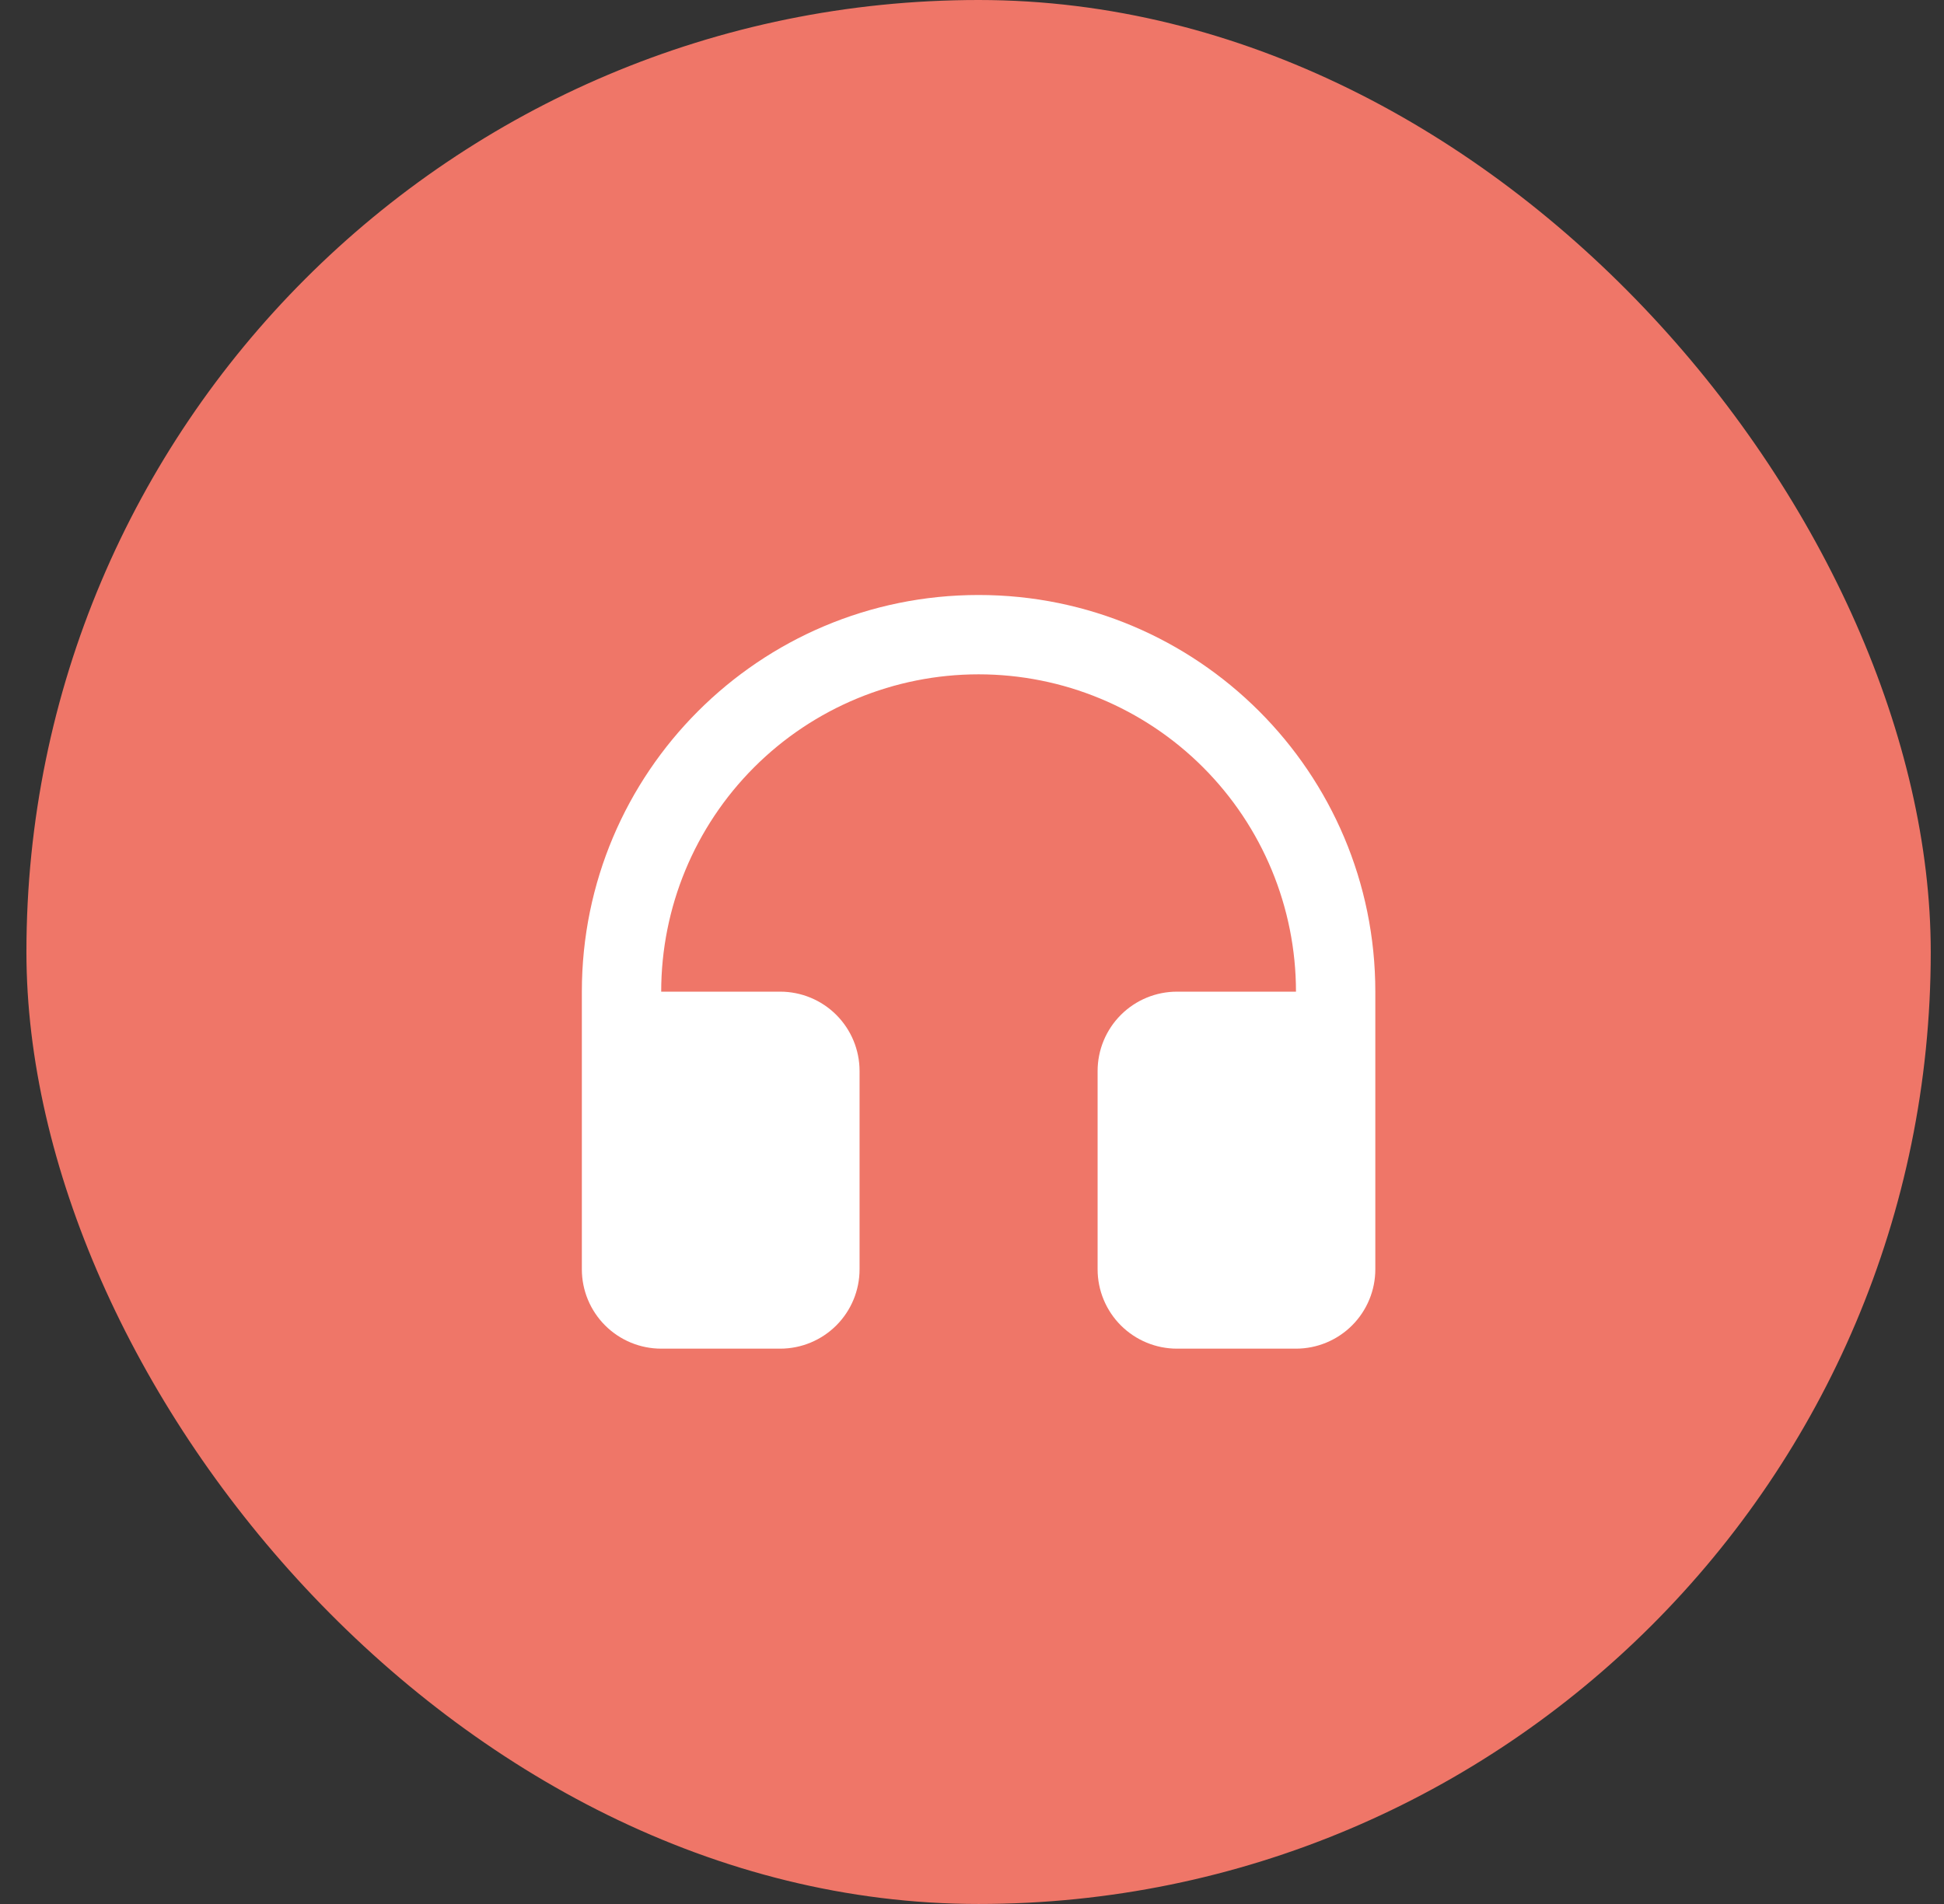
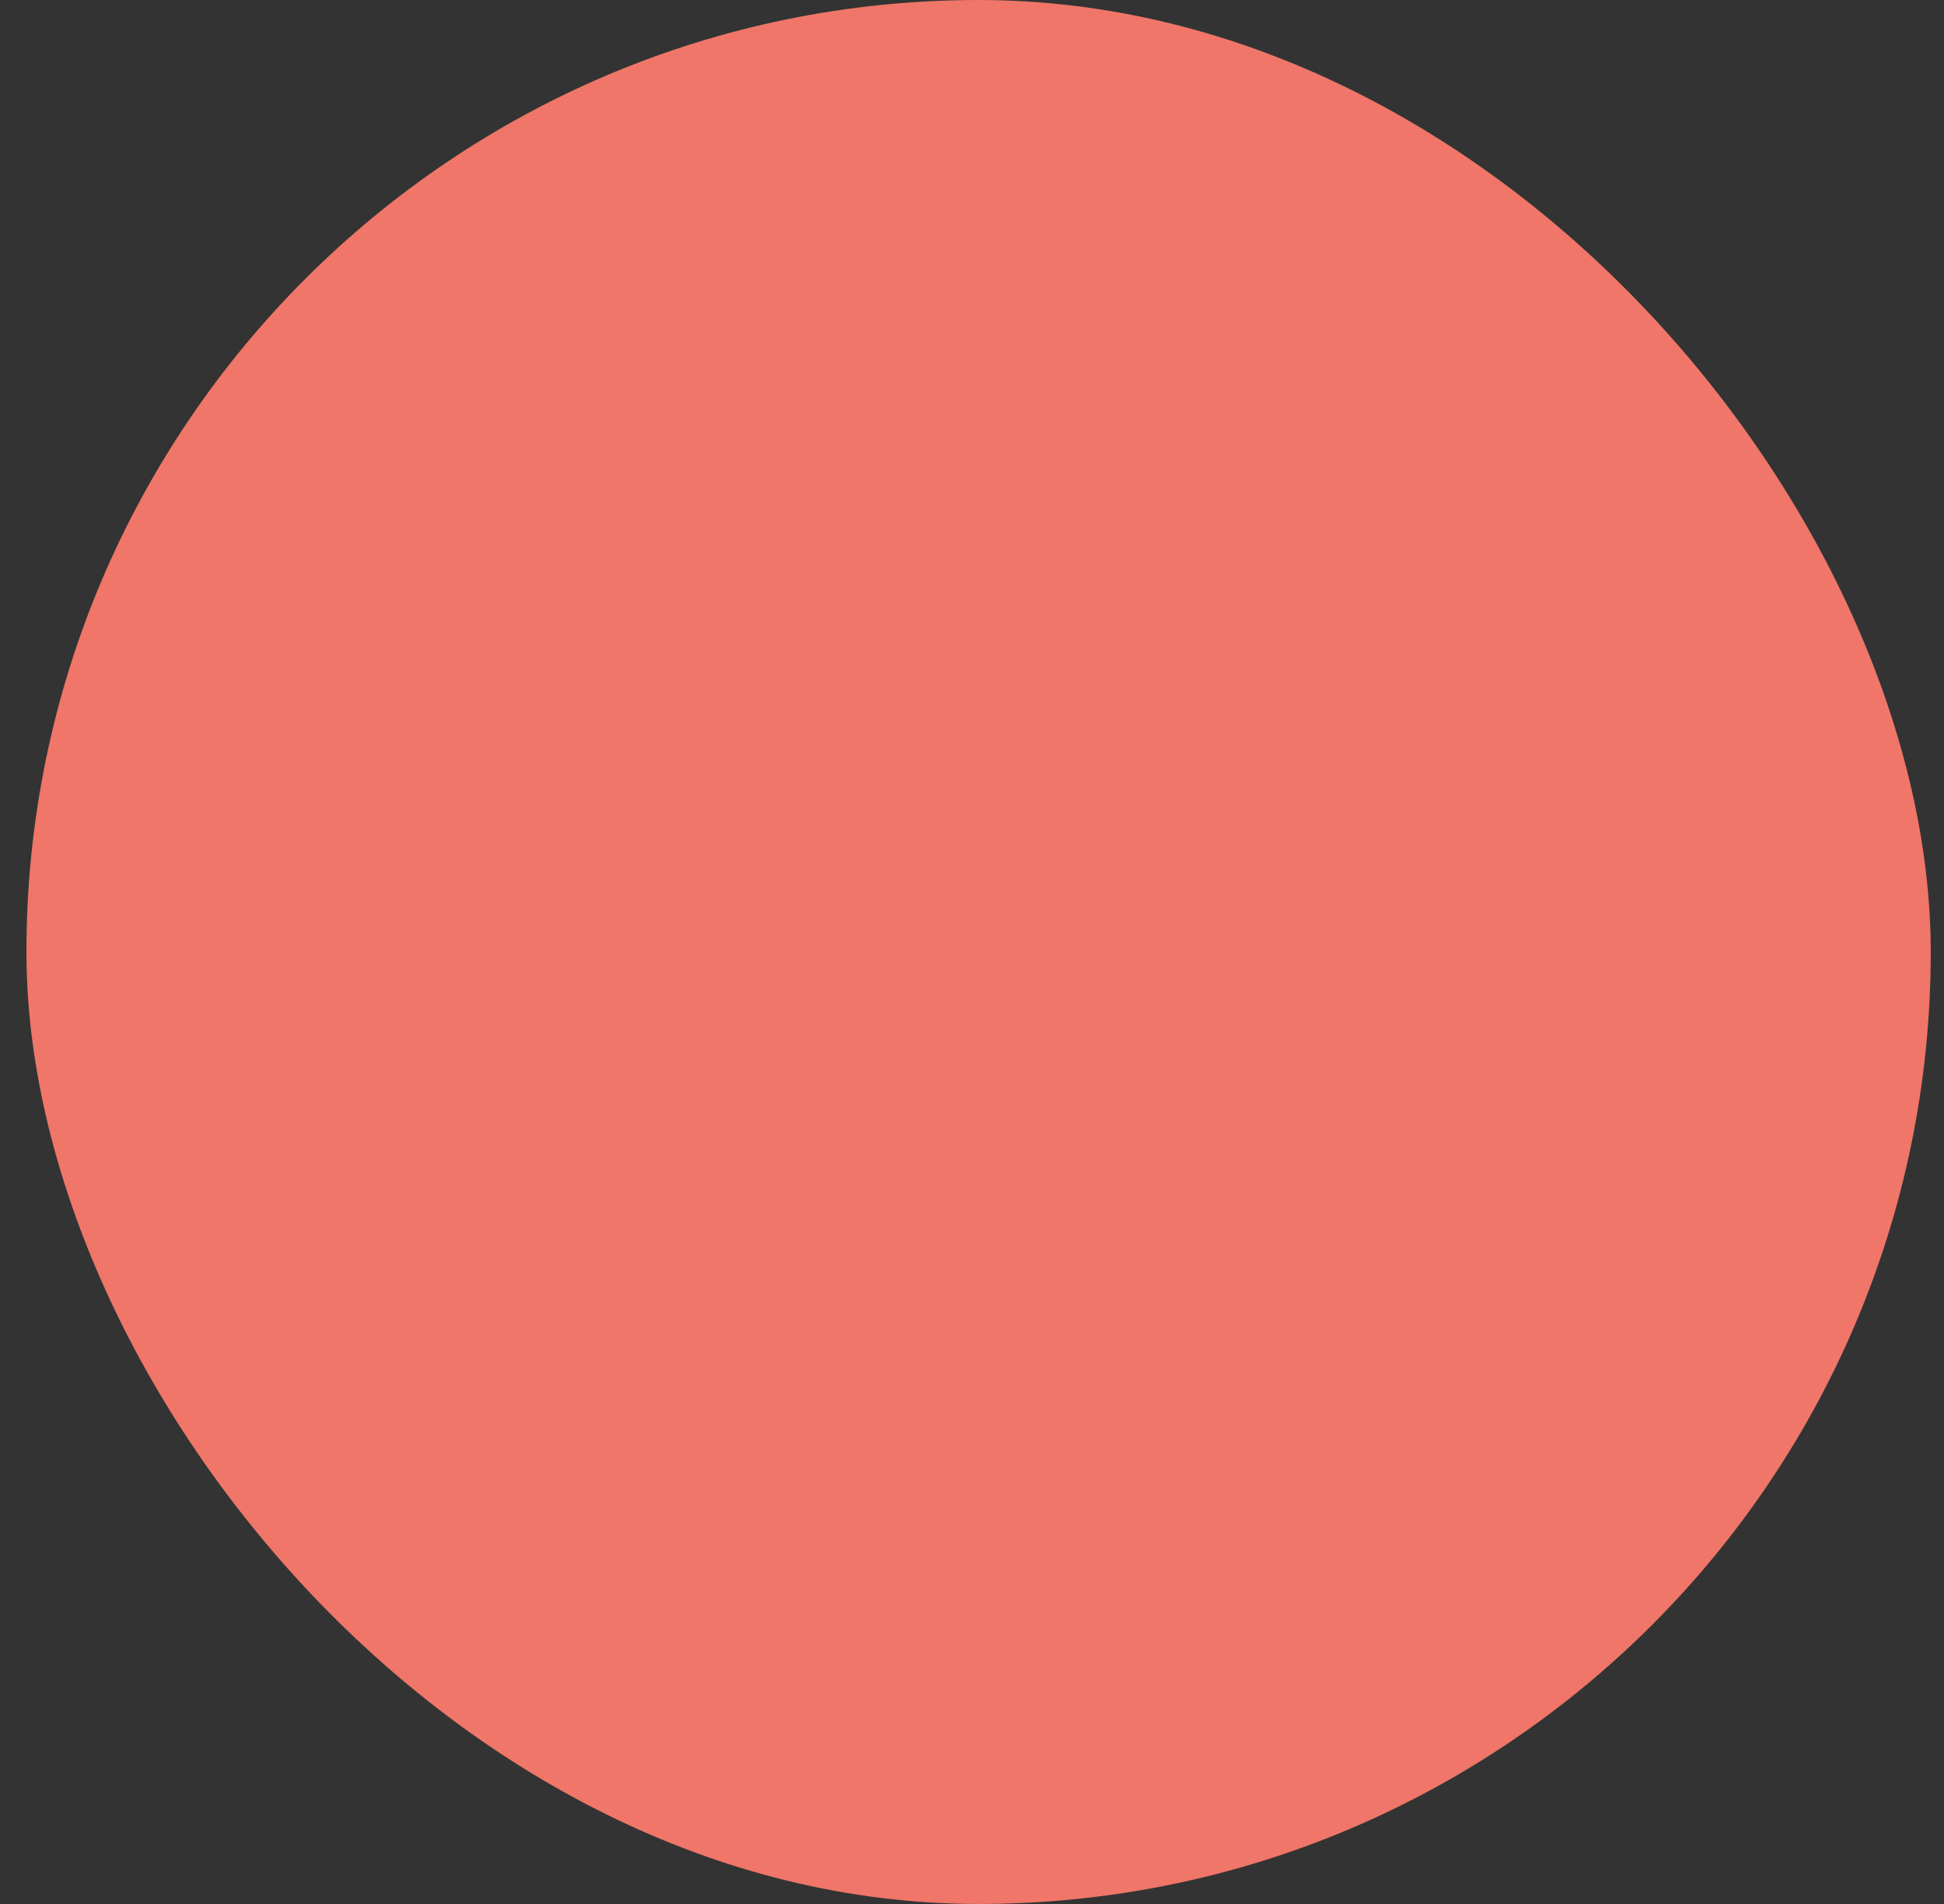
<svg xmlns="http://www.w3.org/2000/svg" width="49" height="48" viewBox="0 0 49 48" fill="none">
  <rect x="0" y="0" width="49" height="48" fill="#333333" stroke="none" />
  <rect x="0.666" width="48" height="48" rx="24" fill="#EF7668" />
-   <path d="M16.666 25H19.666C20.196 25 20.705 25.211 21.08 25.586C21.455 25.961 21.666 26.47 21.666 27V32C21.666 32.53 21.455 33.039 21.08 33.414C20.705 33.789 20.196 34 19.666 34H16.666C16.136 34 15.627 33.789 15.252 33.414C14.877 33.039 14.666 32.53 14.666 32V25C14.666 19.477 19.143 15 24.666 15C30.189 15 34.666 19.477 34.666 25V32C34.666 32.53 34.455 33.039 34.08 33.414C33.705 33.789 33.196 34 32.666 34H29.666C29.136 34 28.627 33.789 28.252 33.414C27.877 33.039 27.666 32.53 27.666 32V27C27.666 26.47 27.877 25.961 28.252 25.586C28.627 25.211 29.136 25 29.666 25H32.666C32.666 22.878 31.823 20.843 30.323 19.343C28.823 17.843 26.788 17 24.666 17C22.544 17 20.509 17.843 19.009 19.343C17.509 20.843 16.666 22.878 16.666 25Z" fill="white" />
</svg>